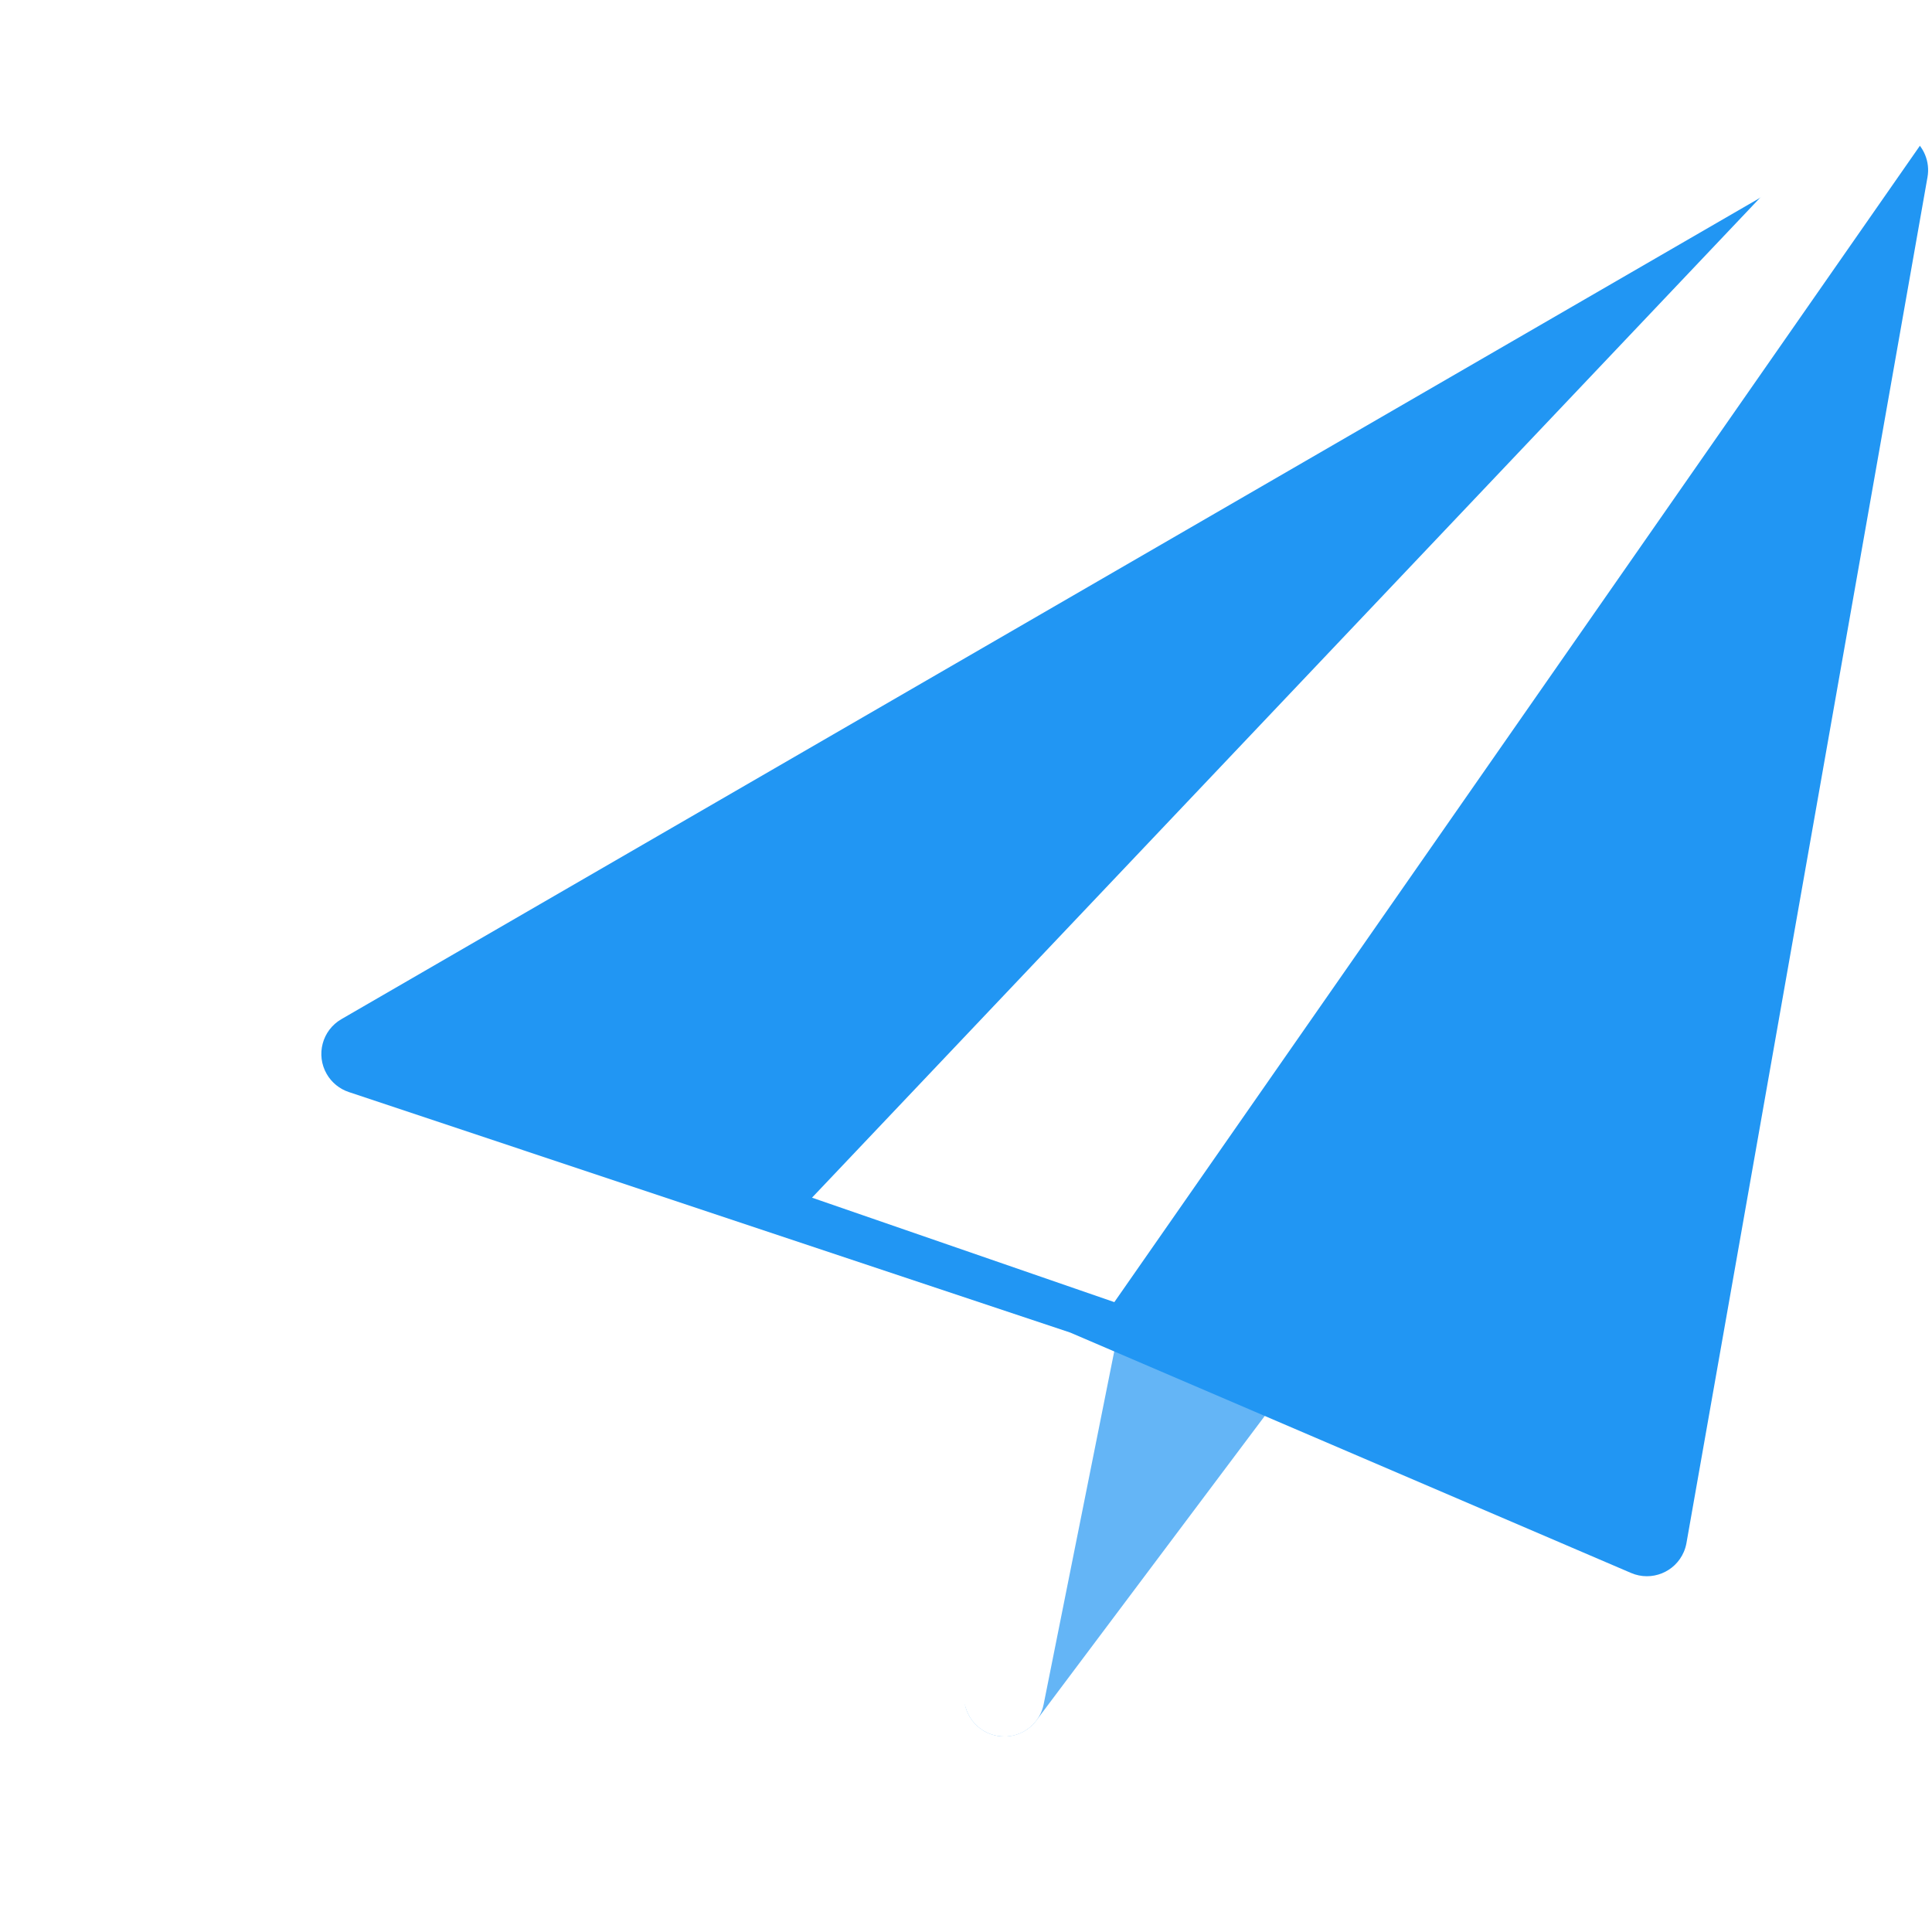
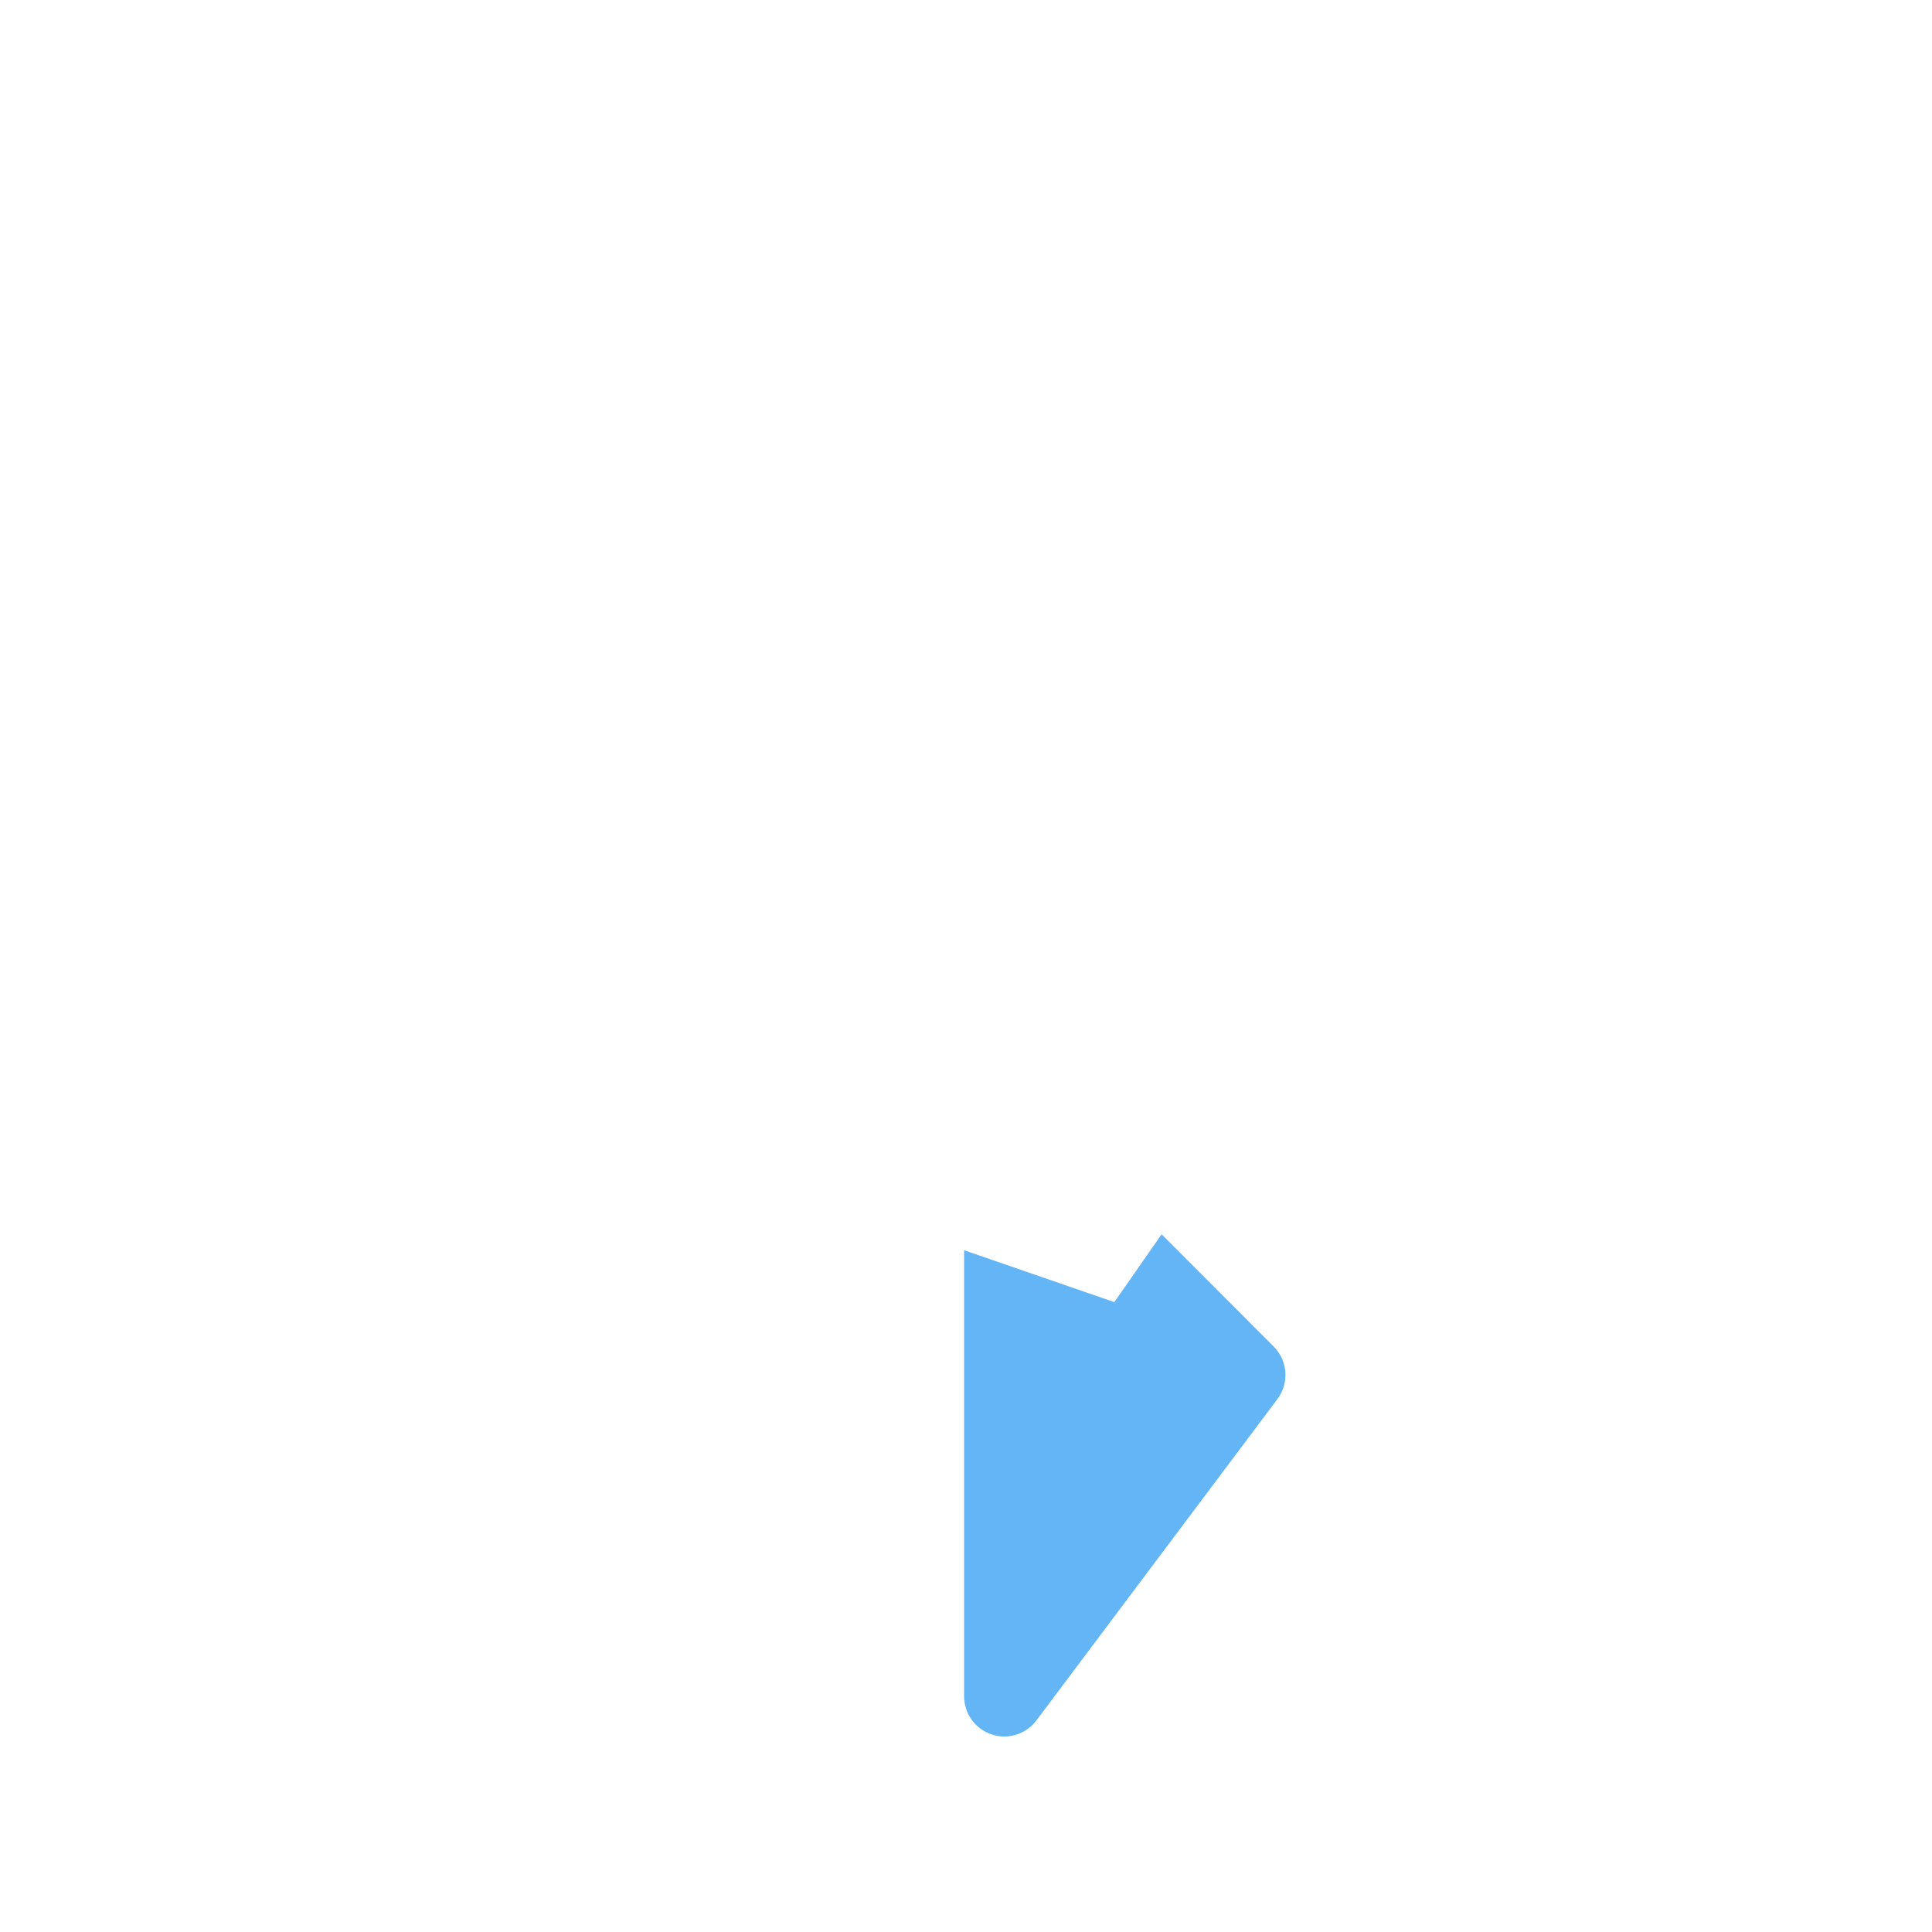
<svg xmlns="http://www.w3.org/2000/svg" width="513" height="513" viewBox="0 0 513 513" fill="none">
  <g clip-path="url(#clip0)">
    <g filter="url(#filter0_d)">
      <path d="M338.214 344.556L274.214 280.449C270.054 276.278 263.3 276.27 259.129 280.43C257.123 282.431 255.996 285.147 255.995 287.98V437.42C255.998 442.009 258.937 446.082 263.291 447.532C264.377 447.899 265.515 448.087 266.662 448.087C270.019 448.087 273.181 446.506 275.195 443.82L339.195 358.487C342.376 354.244 341.958 348.31 338.214 344.556Z" fill="#64B5F6" />
    </g>
    <g filter="url(#filter1_d)">
-       <path d="M291.366 320.641L227.366 299.308C221.779 297.44 215.735 300.455 213.867 306.042C213.135 308.232 213.133 310.6 213.862 312.791L256.529 440.791C257.982 445.153 262.065 448.093 266.662 448.087H267.323C272.142 447.787 276.159 444.287 277.115 439.554L298.448 332.887C299.523 327.601 296.483 322.345 291.366 320.641Z" fill="white" />
-     </g>
+       </g>
    <g filter="url(#filter2_d)">
-       <path d="M507.43 23.446C504.031 21.069 499.563 20.878 495.974 22.955L90.641 257.622C85.545 260.577 83.809 267.104 86.764 272.2C88.07 274.453 90.155 276.15 92.625 276.971L284.198 340.843L433.105 404.672C438.522 406.988 444.79 404.475 447.106 399.058C447.427 398.306 447.661 397.52 447.803 396.715L511.803 34.048C512.531 29.965 510.825 25.829 507.43 23.446Z" fill="#2196F3" />
-     </g>
+       </g>
    <path d="M510.011 38.38C513.452 33.599 512.366 26.933 507.585 23.491C503.326 20.426 497.47 20.913 493.777 24.641L215.611 318.017L295.888 345.75L510.011 38.38Z" fill="white" />
    <g filter="url(#filter3_d)">
      <path d="M26.066 420.246C23.387 420.249 20.805 419.243 18.834 417.43C13.514 412.538 8.28 407.51 3.132 402.347C-1.039 398.182 -1.044 391.425 3.121 387.254C7.286 383.083 14.043 383.078 18.215 387.243C23.163 392.192 28.198 397.035 33.297 401.728C37.633 405.716 37.916 412.464 33.928 416.8C31.904 418.999 29.052 420.249 26.066 420.246Z" fill="white" />
    </g>
    <g filter="url(#filter4_d)">
-       <path d="M171.388 490.54C161.11 490.507 150.861 489.442 140.796 487.361C134.982 486.411 131.039 480.927 131.99 475.113C132.94 469.299 138.424 465.356 144.238 466.307C144.515 466.352 144.791 466.409 145.063 466.476C153.746 468.268 162.587 469.183 171.452 469.207H171.516H176.316C181.875 468.676 186.813 472.752 187.344 478.311C187.381 478.696 187.395 479.082 187.388 479.468C187.604 485.352 183.011 490.299 177.127 490.519H171.559L171.388 490.54ZM94.951 470.124C93.243 470.124 91.561 469.715 90.044 468.929C79.558 463.442 69.433 457.293 59.729 450.518C55.002 447.003 54.02 440.321 57.535 435.593C60.89 431.082 67.169 429.949 71.889 433.003C80.826 439.289 90.161 444.99 99.836 450.07C105.067 452.779 107.112 459.216 104.403 464.447C102.57 467.987 98.916 470.209 94.929 470.209L94.951 470.124Z" fill="white" />
-     </g>
+       </g>
    <g filter="url(#filter5_d)">
-       <path d="M226.236 479.105C220.345 479.153 215.531 474.417 215.483 468.526C215.448 464.219 218.007 460.313 221.97 458.625C228.111 455.998 234.075 452.977 239.826 449.58C244.972 446.713 251.468 448.561 254.335 453.707C257.102 458.674 255.487 464.938 250.663 467.948C244.121 471.815 237.338 475.257 230.354 478.252C229.051 478.806 227.652 479.097 226.236 479.105Z" fill="white" />
-     </g>
+       </g>
  </g>
  <defs>
    <filter id="filter0_d" x="225.995" y="260.315" width="145.333" height="230.772" filterUnits="userSpaceOnUse" color-interpolation-filters="sRGB">
      <feFlood flood-opacity="0" result="BackgroundImageFix" />
      <feColorMatrix in="SourceAlpha" type="matrix" values="0 0 0 0 0 0 0 0 0 0 0 0 0 0 0 0 0 0 127 0" />
      <feOffset dy="13" />
      <feGaussianBlur stdDeviation="15" />
      <feColorMatrix type="matrix" values="0 0 0 0 0.839 0 0 0 0 0.839 0 0 0 0 0.839 0 0 0 0.3 0" />
      <feBlend mode="normal" in2="BackgroundImageFix" result="effect1_dropShadow" />
      <feBlend mode="normal" in="SourceGraphic" in2="effect1_dropShadow" result="shape" />
    </filter>
    <filter id="filter1_d" x="183.316" y="281.755" width="145.347" height="209.332" filterUnits="userSpaceOnUse" color-interpolation-filters="sRGB">
      <feFlood flood-opacity="0" result="BackgroundImageFix" />
      <feColorMatrix in="SourceAlpha" type="matrix" values="0 0 0 0 0 0 0 0 0 0 0 0 0 0 0 0 0 0 127 0" />
      <feOffset dy="13" />
      <feGaussianBlur stdDeviation="15" />
      <feColorMatrix type="matrix" values="0 0 0 0 0.839 0 0 0 0 0.839 0 0 0 0 0.839 0 0 0 0.3 0" />
      <feBlend mode="normal" in2="BackgroundImageFix" result="effect1_dropShadow" />
      <feBlend mode="normal" in="SourceGraphic" in2="effect1_dropShadow" result="shape" />
    </filter>
    <filter id="filter2_d" x="55.323" y="4.521" width="486.646" height="444.013" filterUnits="userSpaceOnUse" color-interpolation-filters="sRGB">
      <feFlood flood-opacity="0" result="BackgroundImageFix" />
      <feColorMatrix in="SourceAlpha" type="matrix" values="0 0 0 0 0 0 0 0 0 0 0 0 0 0 0 0 0 0 127 0" />
      <feOffset dy="13" />
      <feGaussianBlur stdDeviation="15" />
      <feColorMatrix type="matrix" values="0 0 0 0 0.839 0 0 0 0 0.839 0 0 0 0 0.839 0 0 0 0.3 0" />
      <feBlend mode="normal" in2="BackgroundImageFix" result="effect1_dropShadow" />
      <feBlend mode="normal" in="SourceGraphic" in2="effect1_dropShadow" result="shape" />
    </filter>
    <filter id="filter3_d" x="-29.999" y="367.123" width="96.742" height="96.124" filterUnits="userSpaceOnUse" color-interpolation-filters="sRGB">
      <feFlood flood-opacity="0" result="BackgroundImageFix" />
      <feColorMatrix in="SourceAlpha" type="matrix" values="0 0 0 0 0 0 0 0 0 0 0 0 0 0 0 0 0 0 127 0" />
      <feOffset dy="13" />
      <feGaussianBlur stdDeviation="15" />
      <feColorMatrix type="matrix" values="0 0 0 0 0.839 0 0 0 0 0.839 0 0 0 0 0.839 0 0 0 0.3 0" />
      <feBlend mode="normal" in2="BackgroundImageFix" result="effect1_dropShadow" />
      <feBlend mode="normal" in="SourceGraphic" in2="effect1_dropShadow" result="shape" />
    </filter>
    <filter id="filter4_d" x="25.427" y="414.291" width="191.968" height="119.249" filterUnits="userSpaceOnUse" color-interpolation-filters="sRGB">
      <feFlood flood-opacity="0" result="BackgroundImageFix" />
      <feColorMatrix in="SourceAlpha" type="matrix" values="0 0 0 0 0 0 0 0 0 0 0 0 0 0 0 0 0 0 127 0" />
      <feOffset dy="13" />
      <feGaussianBlur stdDeviation="15" />
      <feColorMatrix type="matrix" values="0 0 0 0 0.839 0 0 0 0 0.839 0 0 0 0 0.839 0 0 0 0.3 0" />
      <feBlend mode="normal" in2="BackgroundImageFix" result="effect1_dropShadow" />
      <feBlend mode="normal" in="SourceGraphic" in2="effect1_dropShadow" result="shape" />
    </filter>
    <filter id="filter5_d" x="185.482" y="431.23" width="100.202" height="90.876" filterUnits="userSpaceOnUse" color-interpolation-filters="sRGB">
      <feFlood flood-opacity="0" result="BackgroundImageFix" />
      <feColorMatrix in="SourceAlpha" type="matrix" values="0 0 0 0 0 0 0 0 0 0 0 0 0 0 0 0 0 0 127 0" />
      <feOffset dy="13" />
      <feGaussianBlur stdDeviation="15" />
      <feColorMatrix type="matrix" values="0 0 0 0 0.839 0 0 0 0 0.839 0 0 0 0 0.839 0 0 0 0.3 0" />
      <feBlend mode="normal" in2="BackgroundImageFix" result="effect1_dropShadow" />
      <feBlend mode="normal" in="SourceGraphic" in2="effect1_dropShadow" result="shape" />
    </filter>
    <clipPath id="clip0">
      <rect width="512.021" height="512.021" fill="white" />
    </clipPath>
  </defs>
</svg>